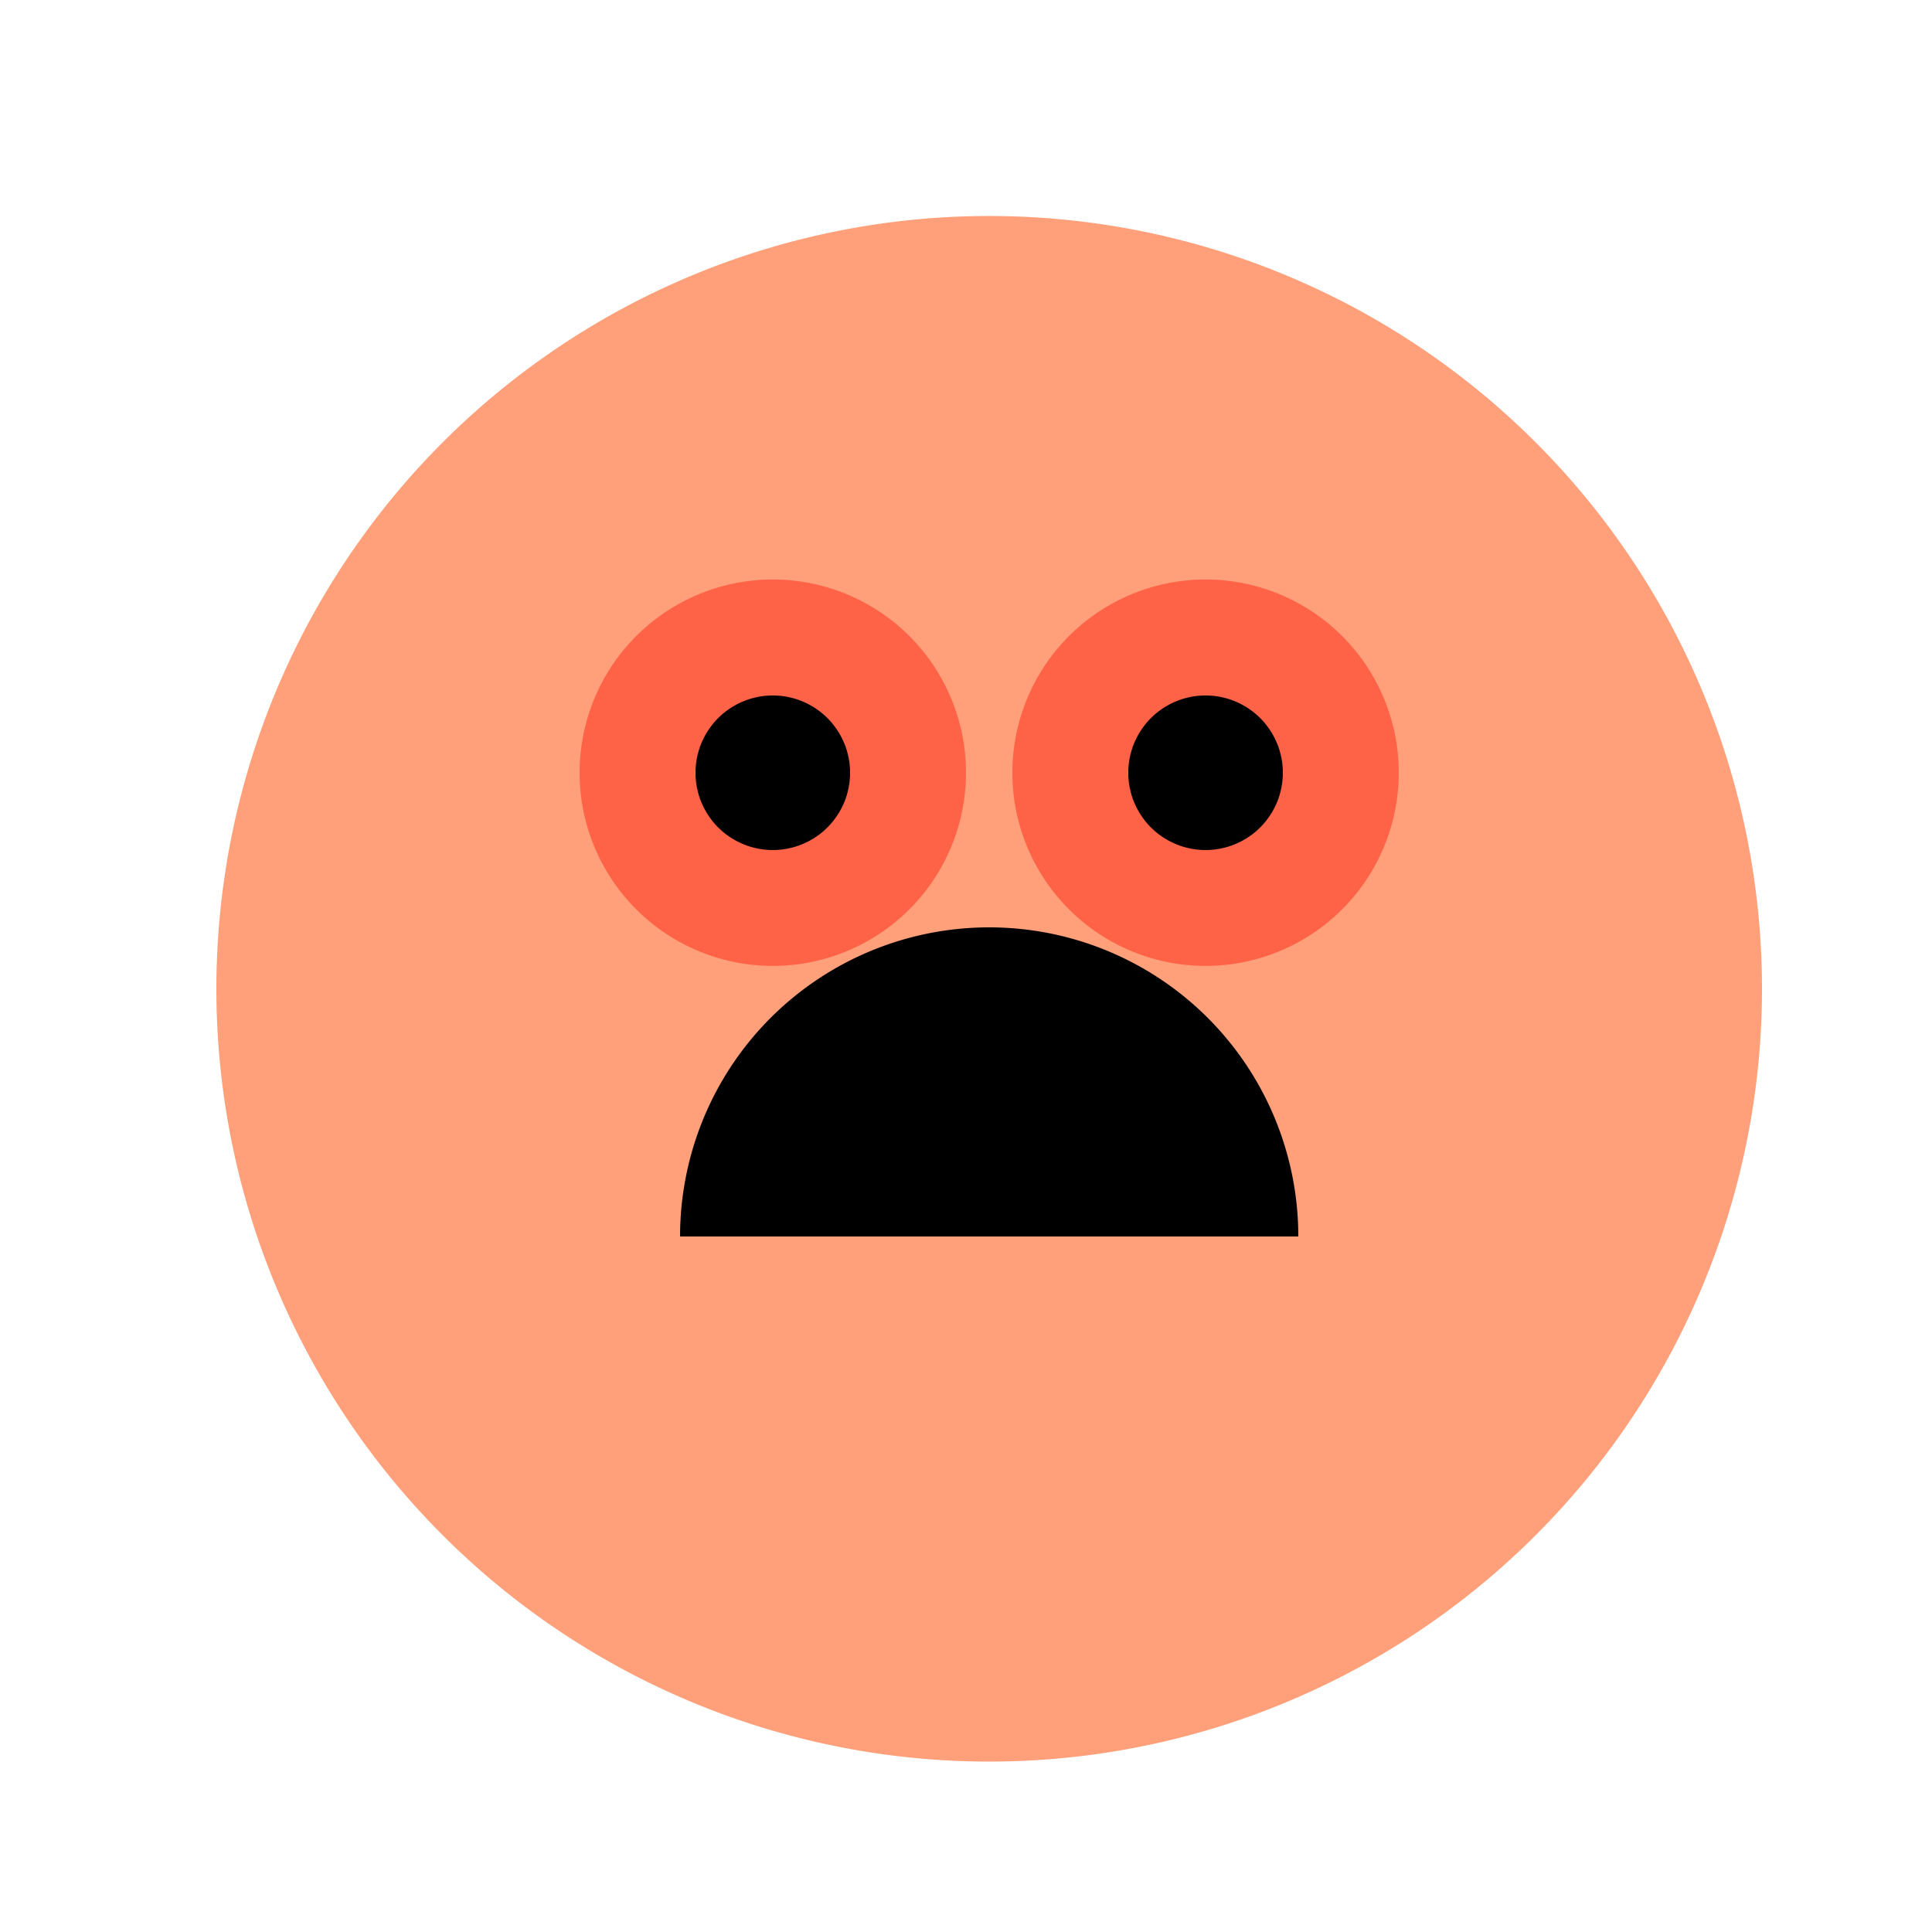
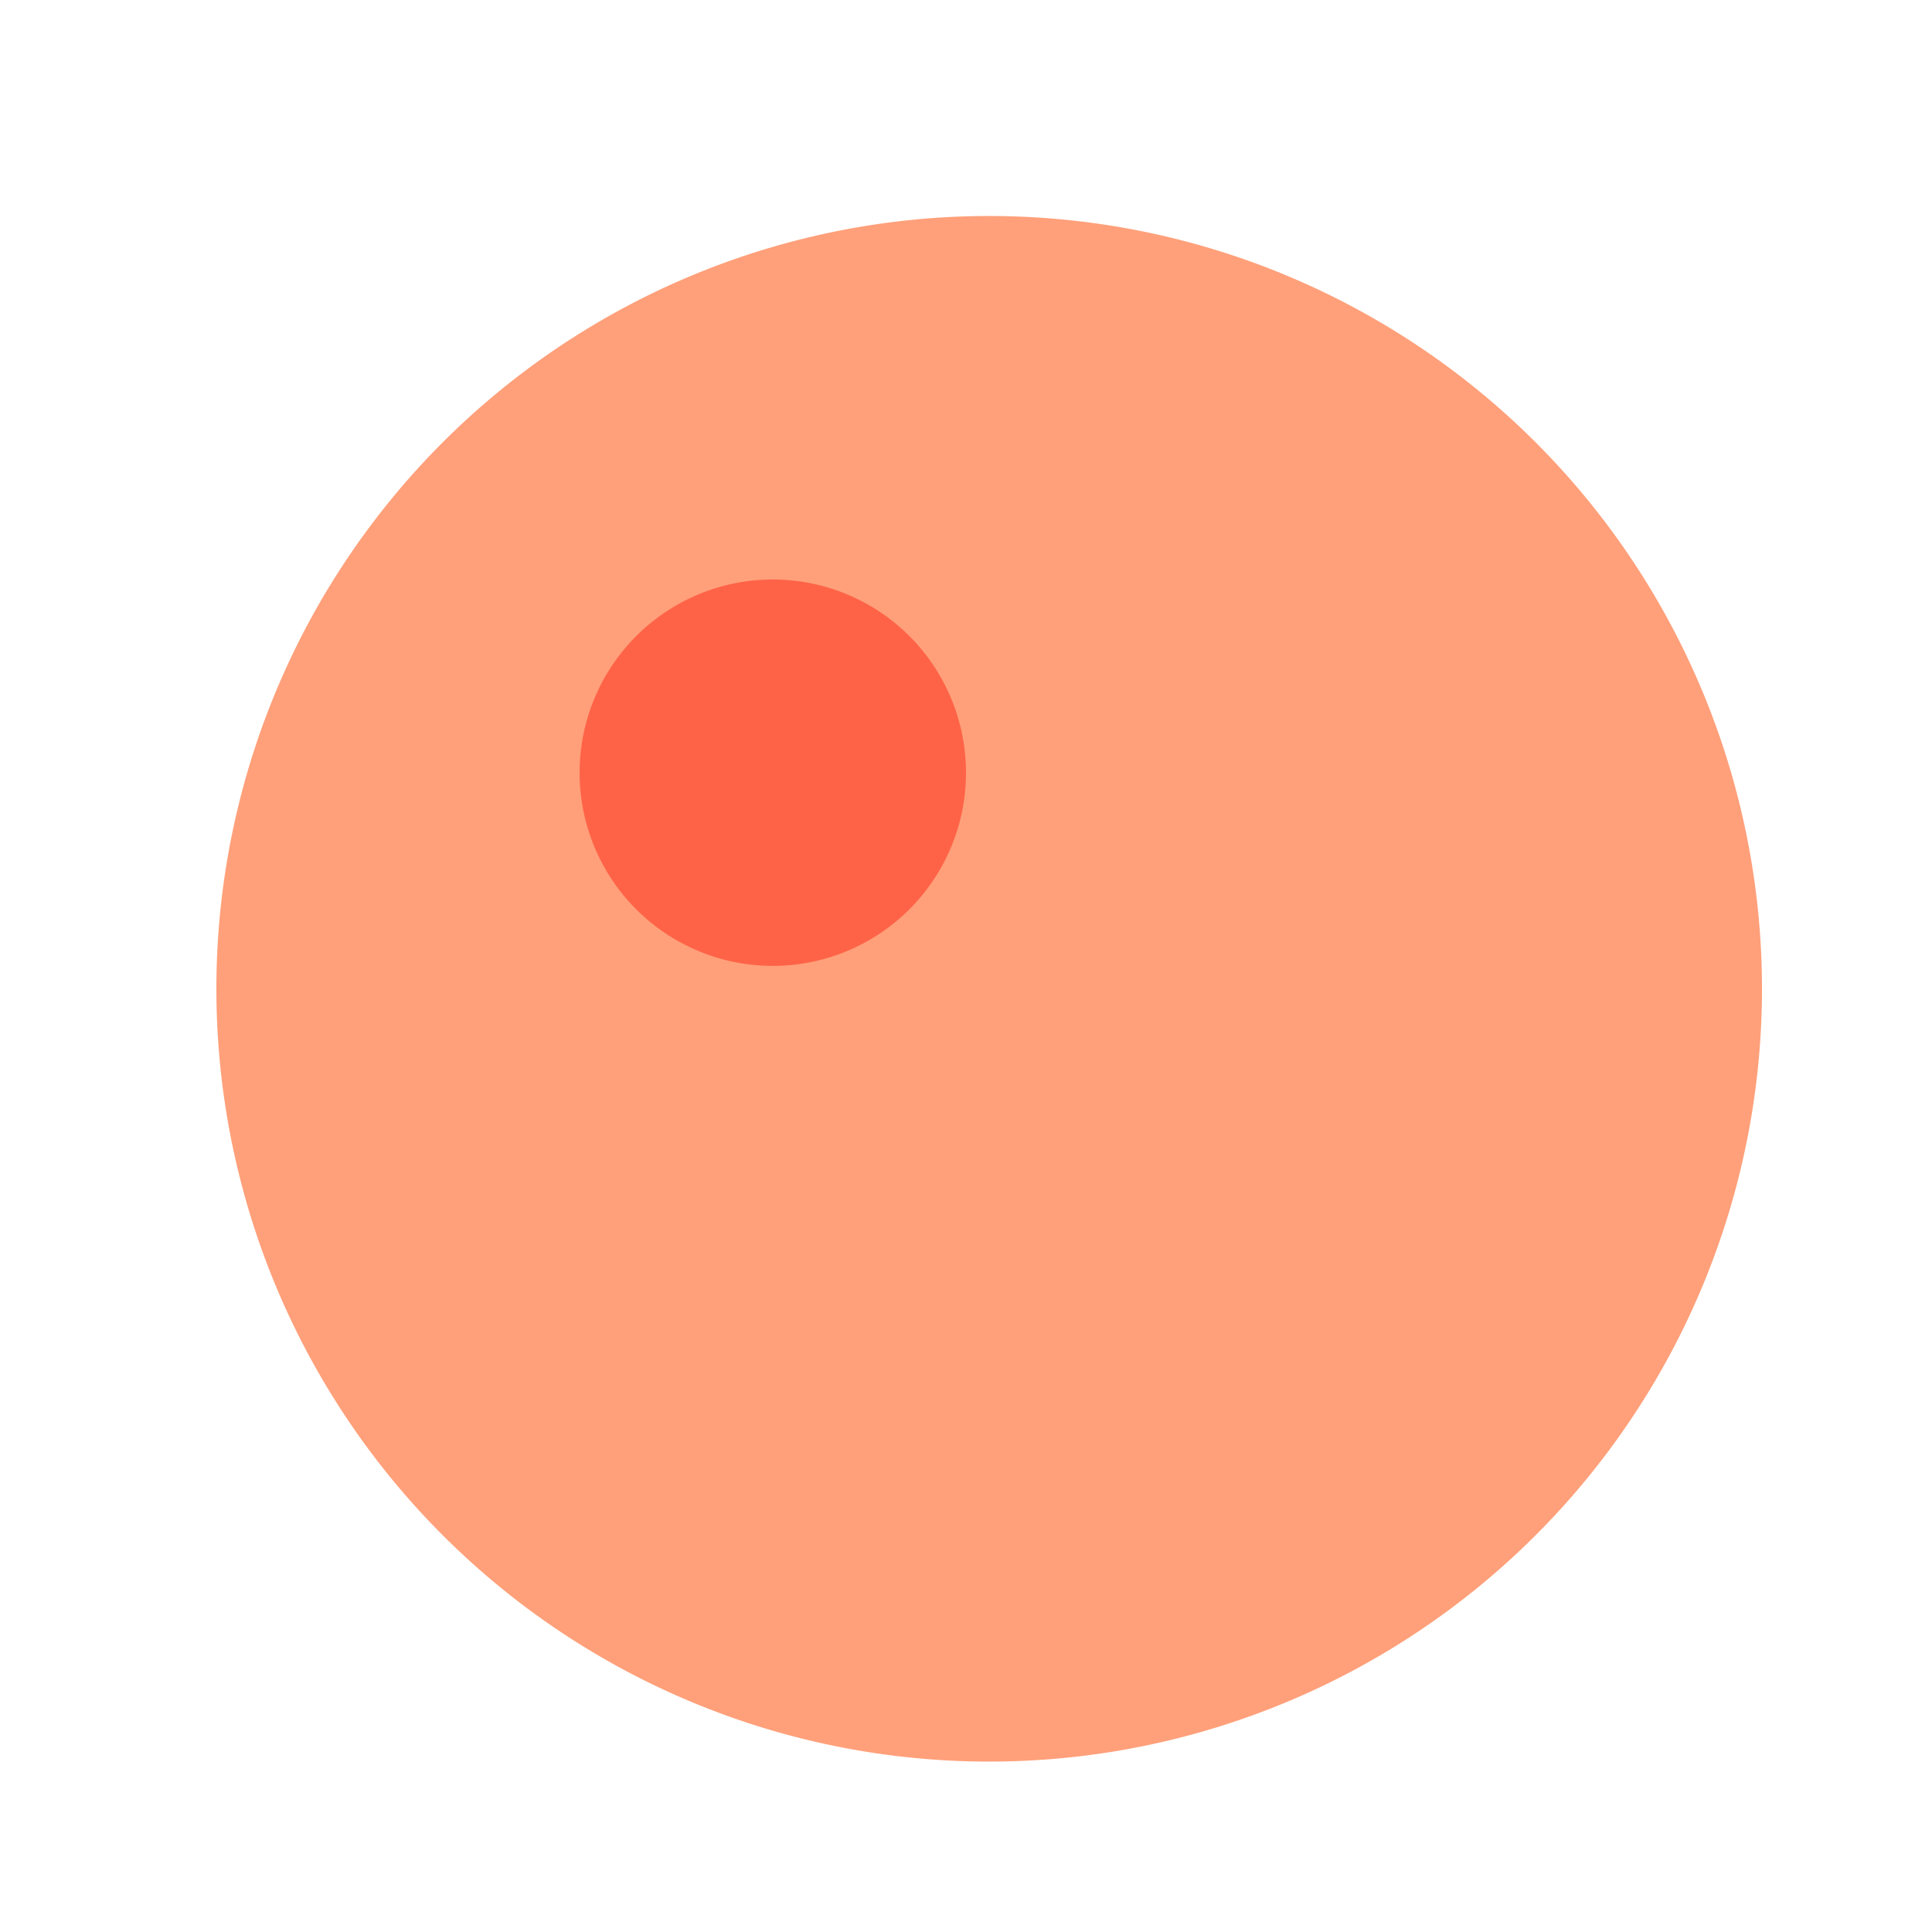
<svg xmlns="http://www.w3.org/2000/svg" width="500" height="500">
  <defs />
  <g>
    <path fill="#FFA07A" stroke="none" paint-order="stroke fill markers" d=" M 456 256 A 200 200 0 1 1 456 255.8" />
    <path fill="#FF6347" stroke="none" paint-order="stroke fill markers" d=" M 250 200 A 50 50 0 1 1 250 199.95" />
-     <path fill="#FF6347" stroke="none" paint-order="stroke fill markers" d=" M 362 200 A 50 50 0 1 1 362 199.95" />
-     <path fill="#000" stroke="none" paint-order="stroke fill markers" d=" M 220 200 A 20 20 0 1 1 220 199.98" />
-     <path fill="#000" stroke="none" paint-order="stroke fill markers" d=" M 332 200 A 20 20 0 1 1 332 199.98" />
-     <path fill="#000" stroke="none" paint-order="stroke fill markers" d=" M 176 320 A 80 80 0 0 1 336 320" />
  </g>
</svg>